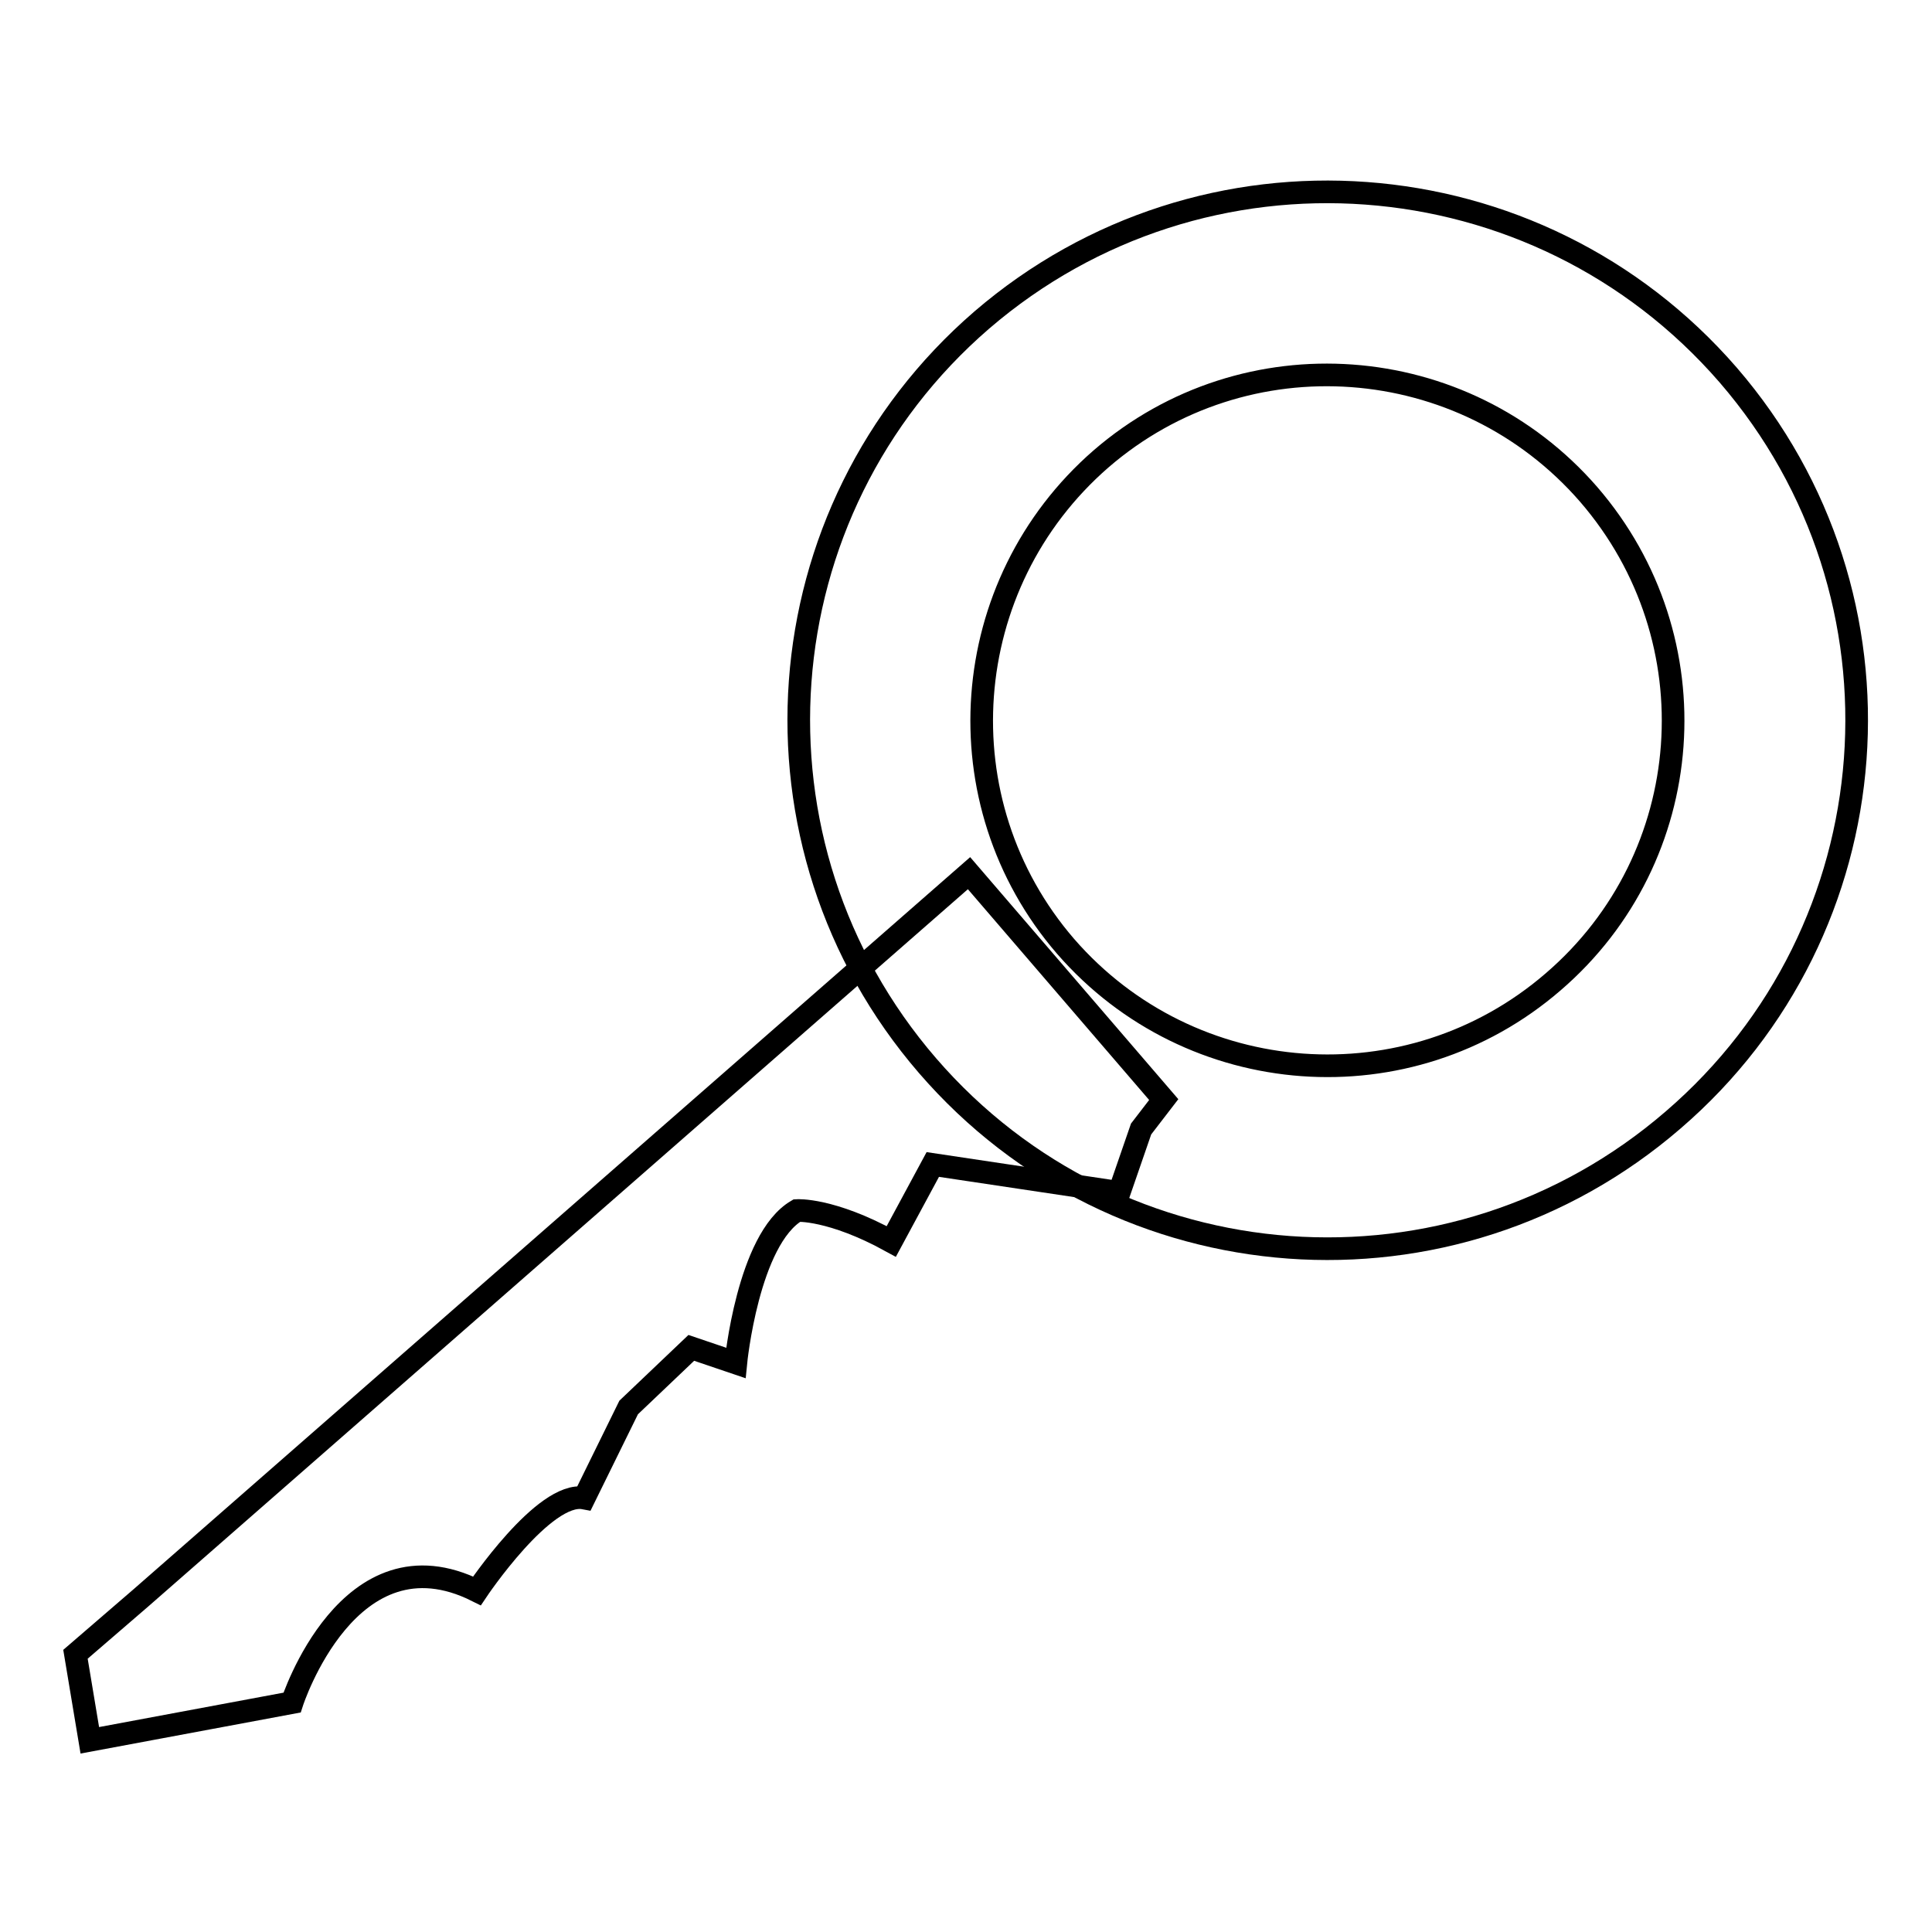
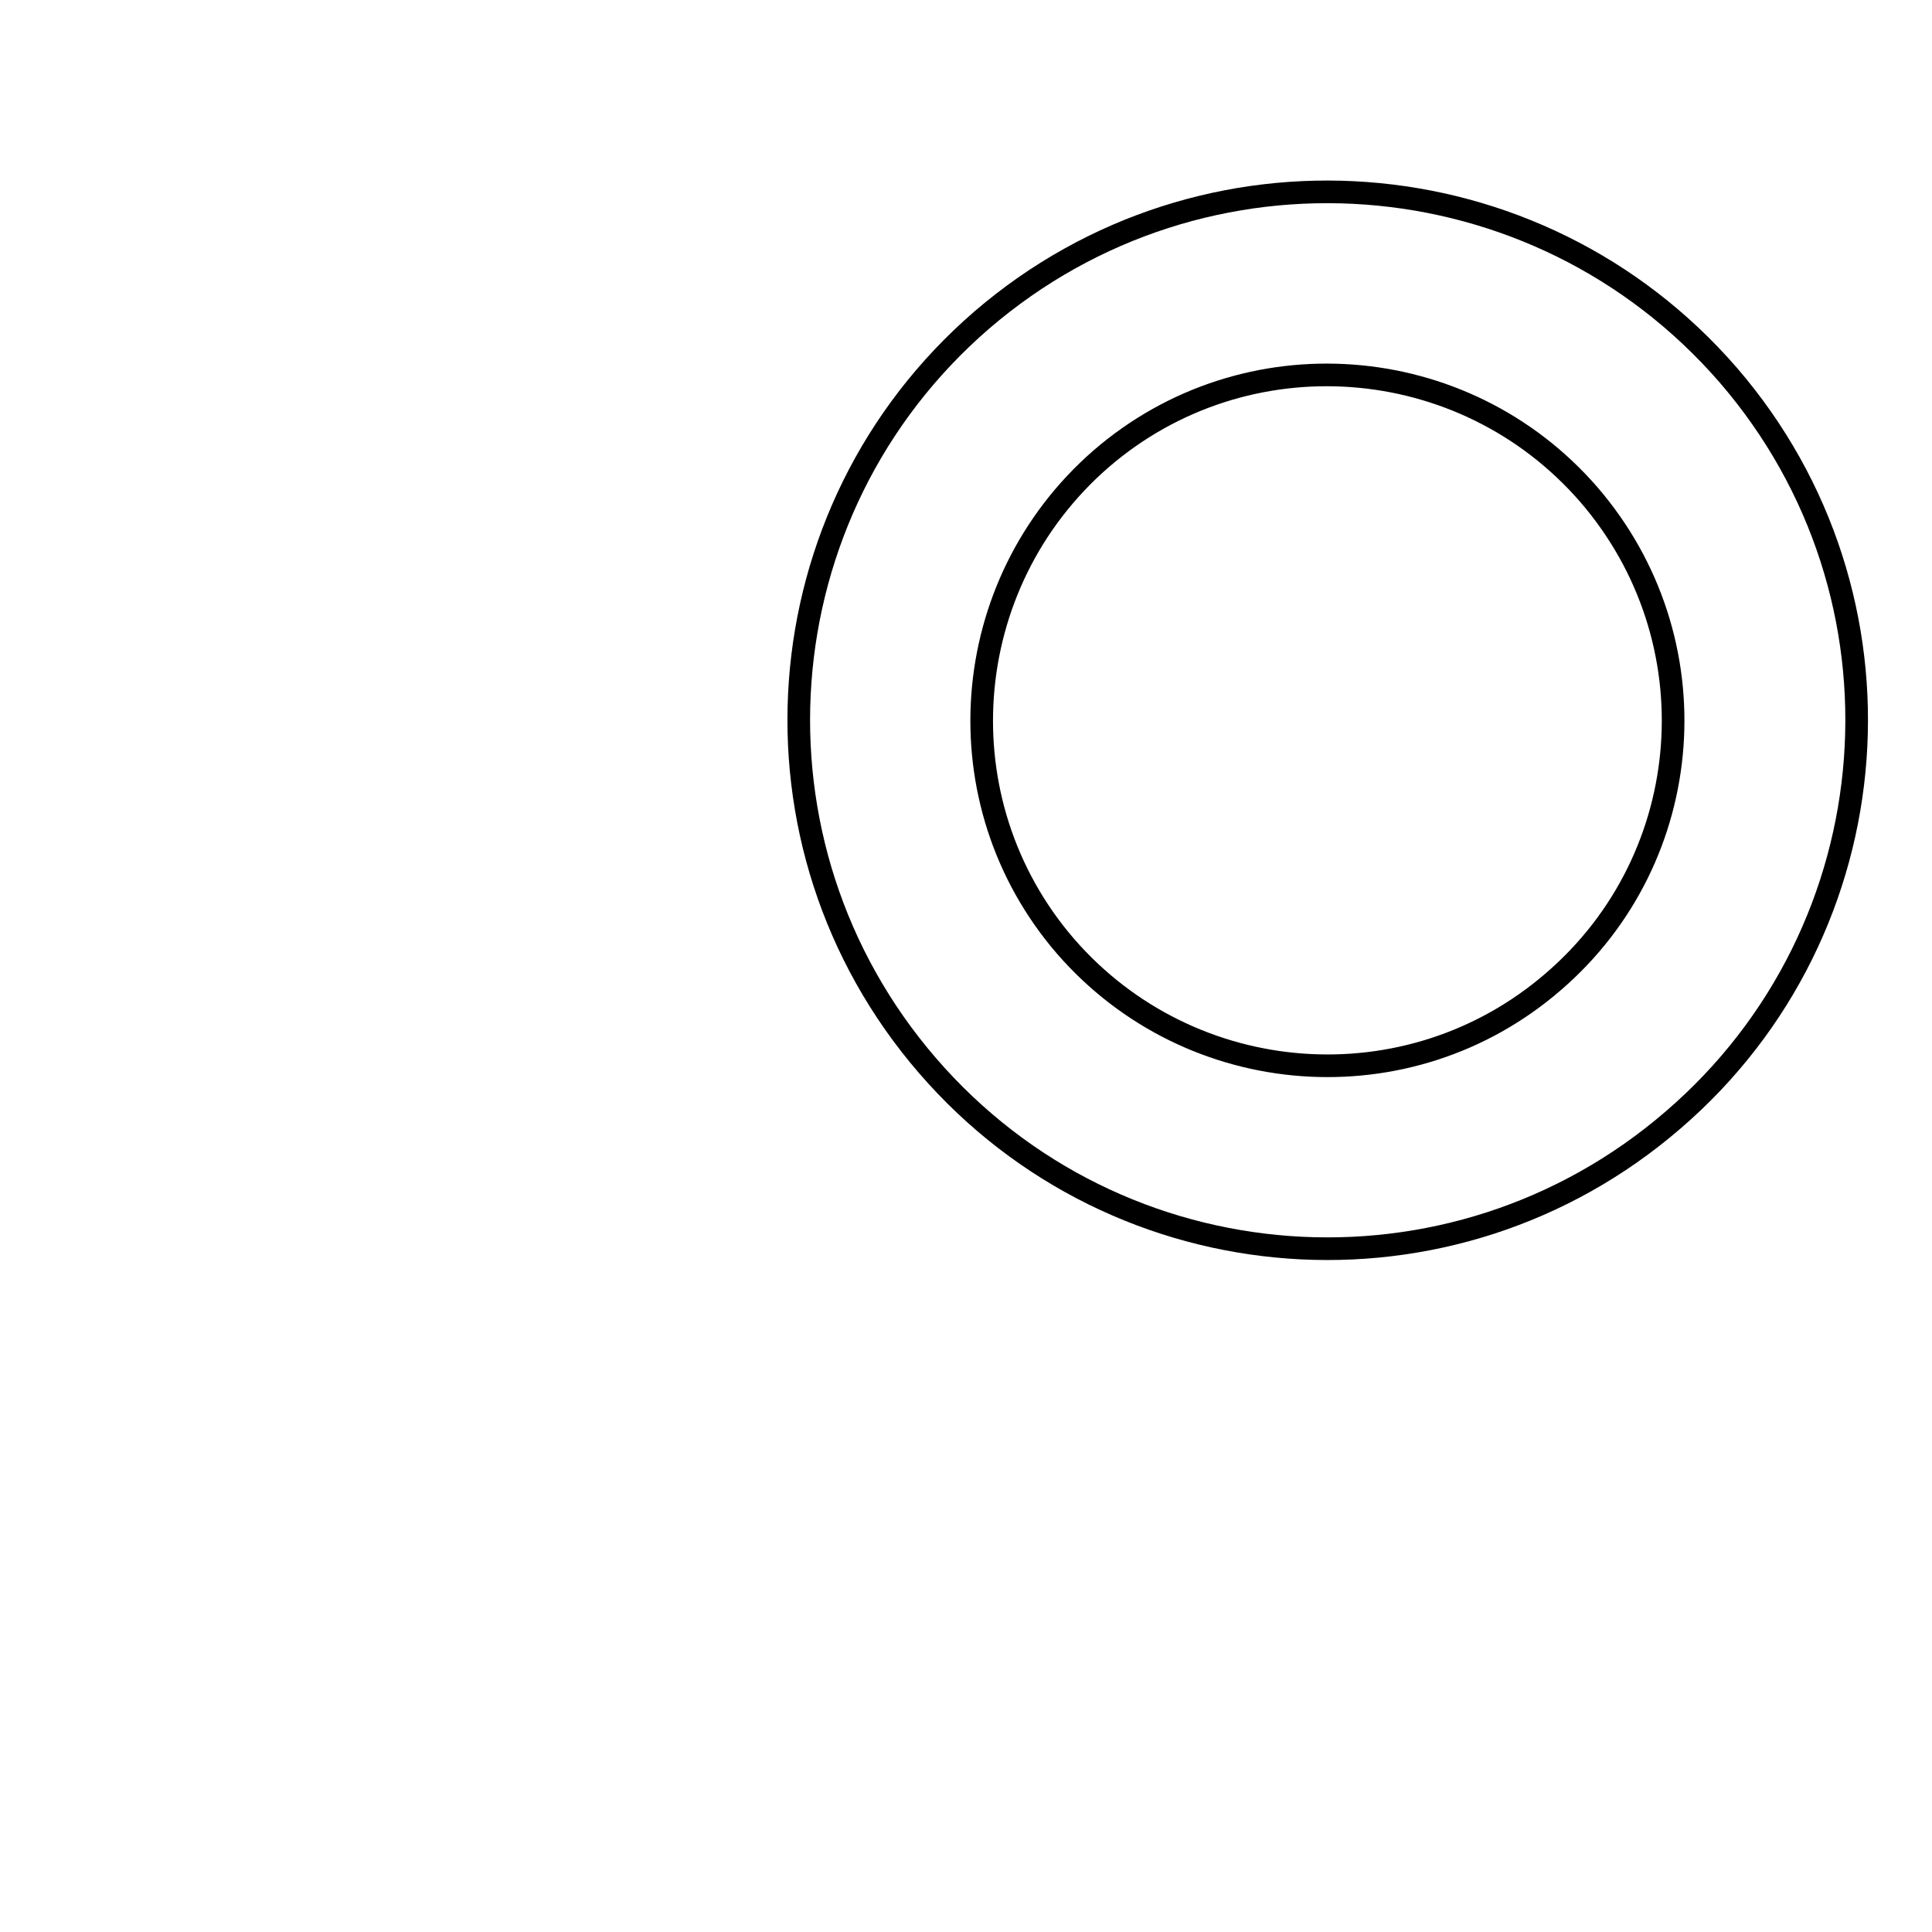
<svg xmlns="http://www.w3.org/2000/svg" version="1.1" x="0px" y="0px" viewBox="0 0 256 256" enable-background="new 0 0 256 256" xml:space="preserve">
  <g>
    <g>
      <path stroke-width="3" fill-opacity="0" stroke="#000000" d="M130.1,42.4c-29.3,25.3-32.5,69.5-7.2,98.8c25.3,29.3,69.5,32.5,98.8,7.2C251,123.2,254.3,79,229,49.7C203.6,20.4,159.4,17.2,130.1,42.4z M205.8,130.1c-19.1,16.5-48,14.4-64.6-4.7c-16.5-19.1-14.4-48,4.7-64.6c19.1-16.5,48-14.4,64.6,4.7C227.1,84.7,225,113.6,205.8,130.1z" />
-       <path stroke-width="3" fill-opacity="0" stroke="#000000" d="M128.4,115.7l-109.7,96l-8.7,7.5l1.9,11.4l26.8-5c0,0,7.5-23.3,24.5-14.8c0,0,8.9-13.3,14.2-12.3l5.9-12l8.3-7.9l5.9,2c0,0,1.6-16.4,8.1-20.2c0,0,4.5-0.3,12.5,4.1l5.5-10.2l24.7,3.7l2.9-8.4l3-3.9L128.4,115.7z" />
    </g>
  </g>
</svg>